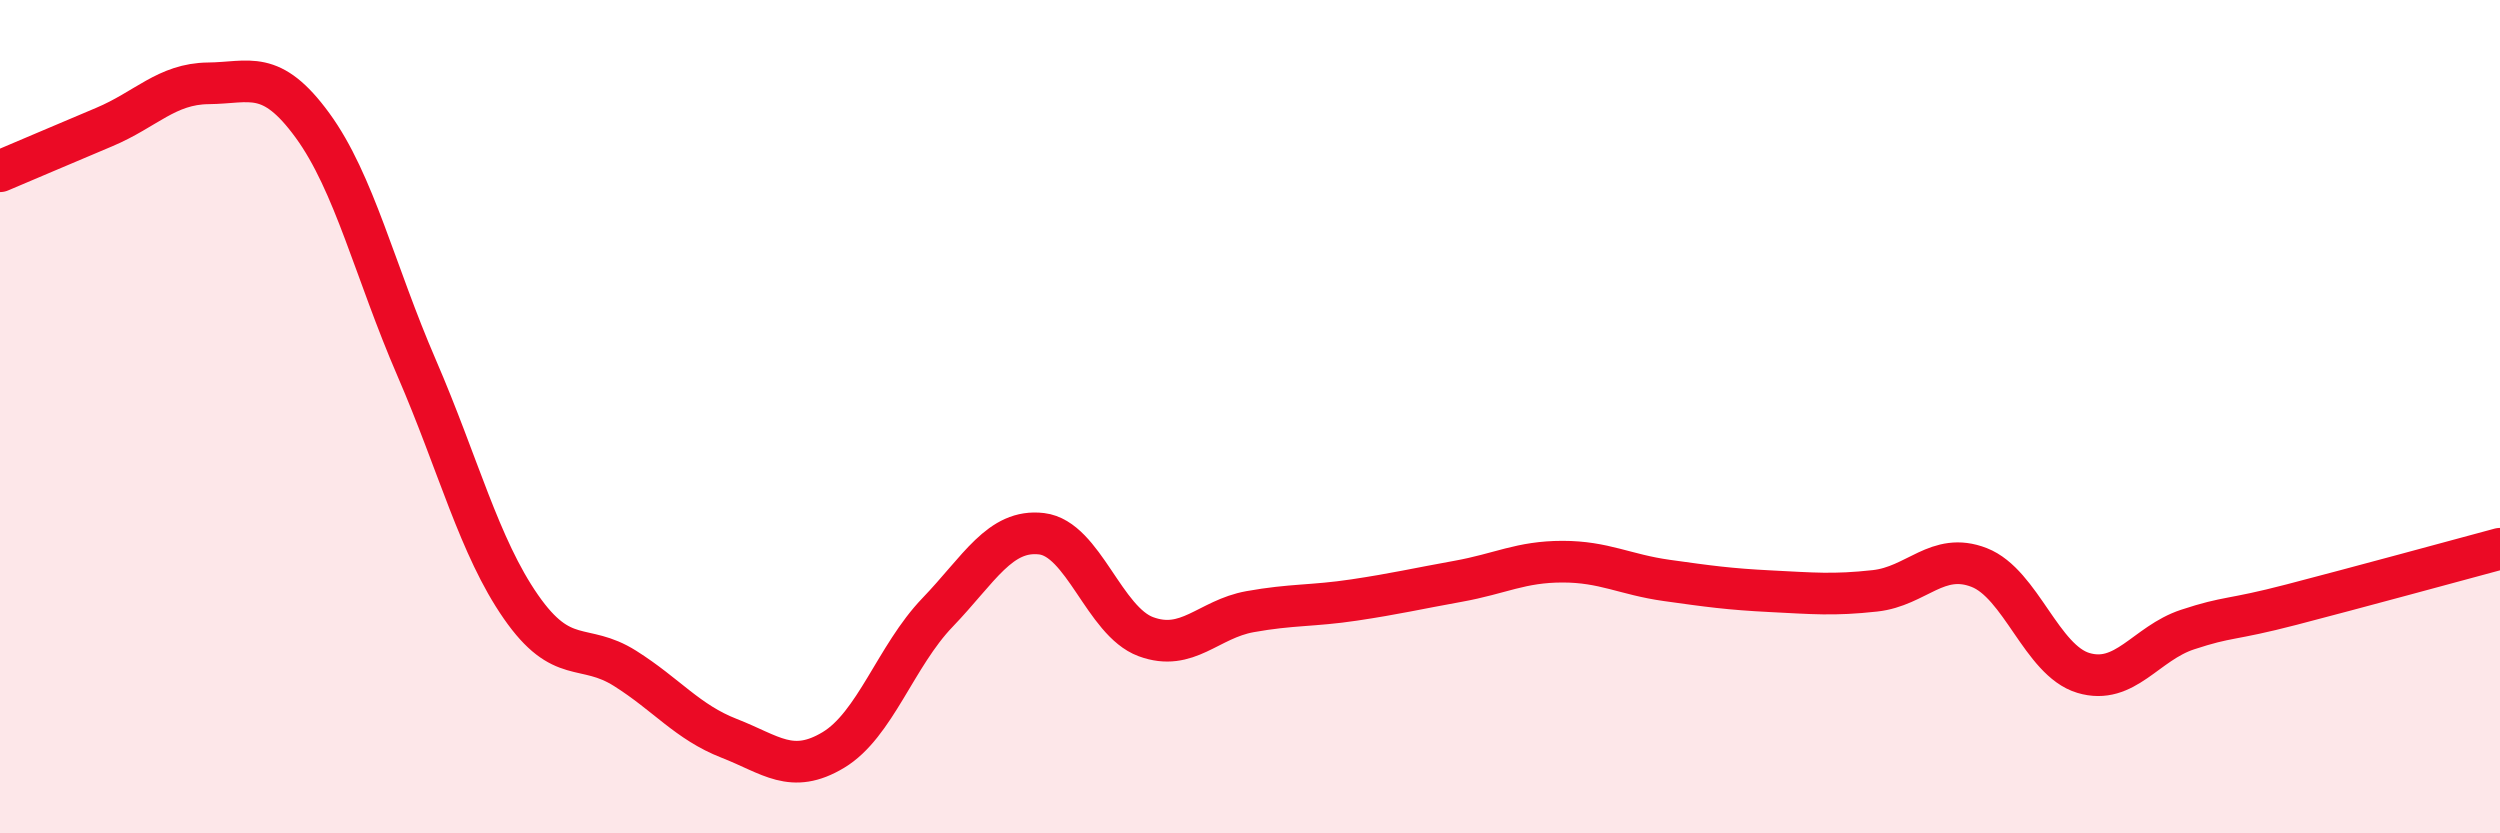
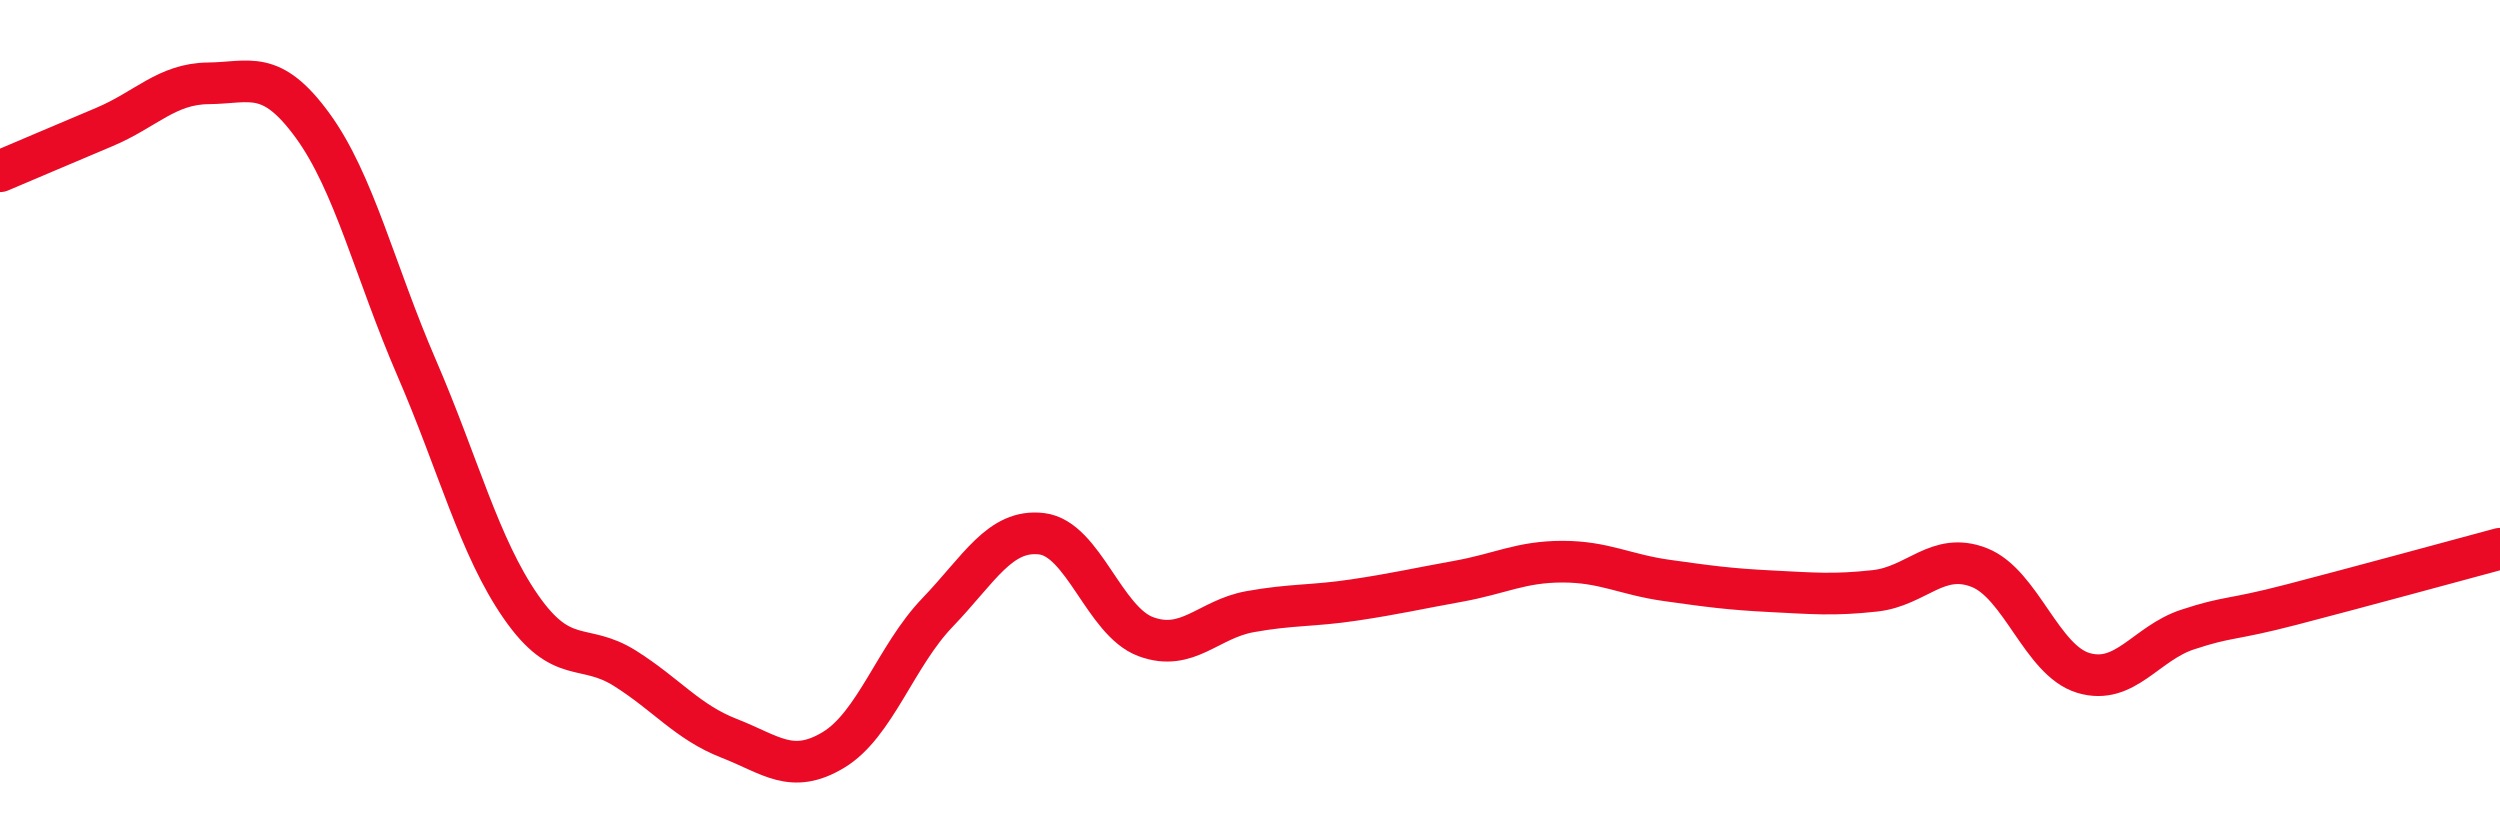
<svg xmlns="http://www.w3.org/2000/svg" width="60" height="20" viewBox="0 0 60 20">
-   <path d="M 0,4.11 C 0.5,3.9 1.5,3.47 2.5,3.05 C 3.5,2.63 4,2.01 5,2 C 6,1.99 6.5,1.64 7.5,3.01 C 8.5,4.38 9,6.52 10,8.83 C 11,11.14 11.5,13.12 12.5,14.56 C 13.5,16 14,15.41 15,16.04 C 16,16.67 16.5,17.33 17.5,17.72 C 18.5,18.11 19,18.6 20,18 C 21,17.4 21.5,15.74 22.5,14.7 C 23.5,13.66 24,12.69 25,12.81 C 26,12.93 26.5,14.91 27.5,15.28 C 28.5,15.65 29,14.86 30,14.68 C 31,14.5 31.5,14.55 32.5,14.4 C 33.5,14.25 34,14.13 35,13.95 C 36,13.77 36.5,13.48 37.5,13.48 C 38.5,13.48 39,13.79 40,13.93 C 41,14.07 41.5,14.14 42.5,14.19 C 43.5,14.24 44,14.29 45,14.18 C 46,14.07 46.5,13.23 47.5,13.62 C 48.5,14.01 49,15.85 50,16.15 C 51,16.45 51.5,15.44 52.5,15.11 C 53.5,14.78 53.5,14.9 55,14.51 C 56.5,14.12 59,13.44 60,13.17L60 20L0 20Z" fill="#EB0A25" opacity="0.1" stroke-linecap="round" stroke-linejoin="round" />
  <path d="M 0,4.11 C 0.5,3.9 1.5,3.47 2.5,3.05 C 3.5,2.63 4,2.01 5,2 C 6,1.99 6.5,1.64 7.5,3.01 C 8.5,4.38 9,6.52 10,8.83 C 11,11.14 11.5,13.12 12.5,14.56 C 13.5,16 14,15.41 15,16.04 C 16,16.67 16.5,17.33 17.5,17.72 C 18.5,18.11 19,18.6 20,18 C 21,17.4 21.5,15.74 22.5,14.7 C 23.5,13.66 24,12.69 25,12.81 C 26,12.93 26.5,14.91 27.5,15.28 C 28.5,15.65 29,14.86 30,14.68 C 31,14.5 31.5,14.55 32.5,14.4 C 33.5,14.25 34,14.13 35,13.95 C 36,13.77 36.5,13.48 37.5,13.48 C 38.5,13.48 39,13.79 40,13.93 C 41,14.07 41.5,14.14 42.5,14.19 C 43.5,14.24 44,14.29 45,14.18 C 46,14.07 46.5,13.23 47.5,13.62 C 48.5,14.01 49,15.85 50,16.15 C 51,16.45 51.5,15.44 52.5,15.11 C 53.5,14.78 53.5,14.9 55,14.51 C 56.5,14.12 59,13.44 60,13.17" stroke="#EB0A25" stroke-width="1" fill="none" stroke-linecap="round" stroke-linejoin="round" />
</svg>